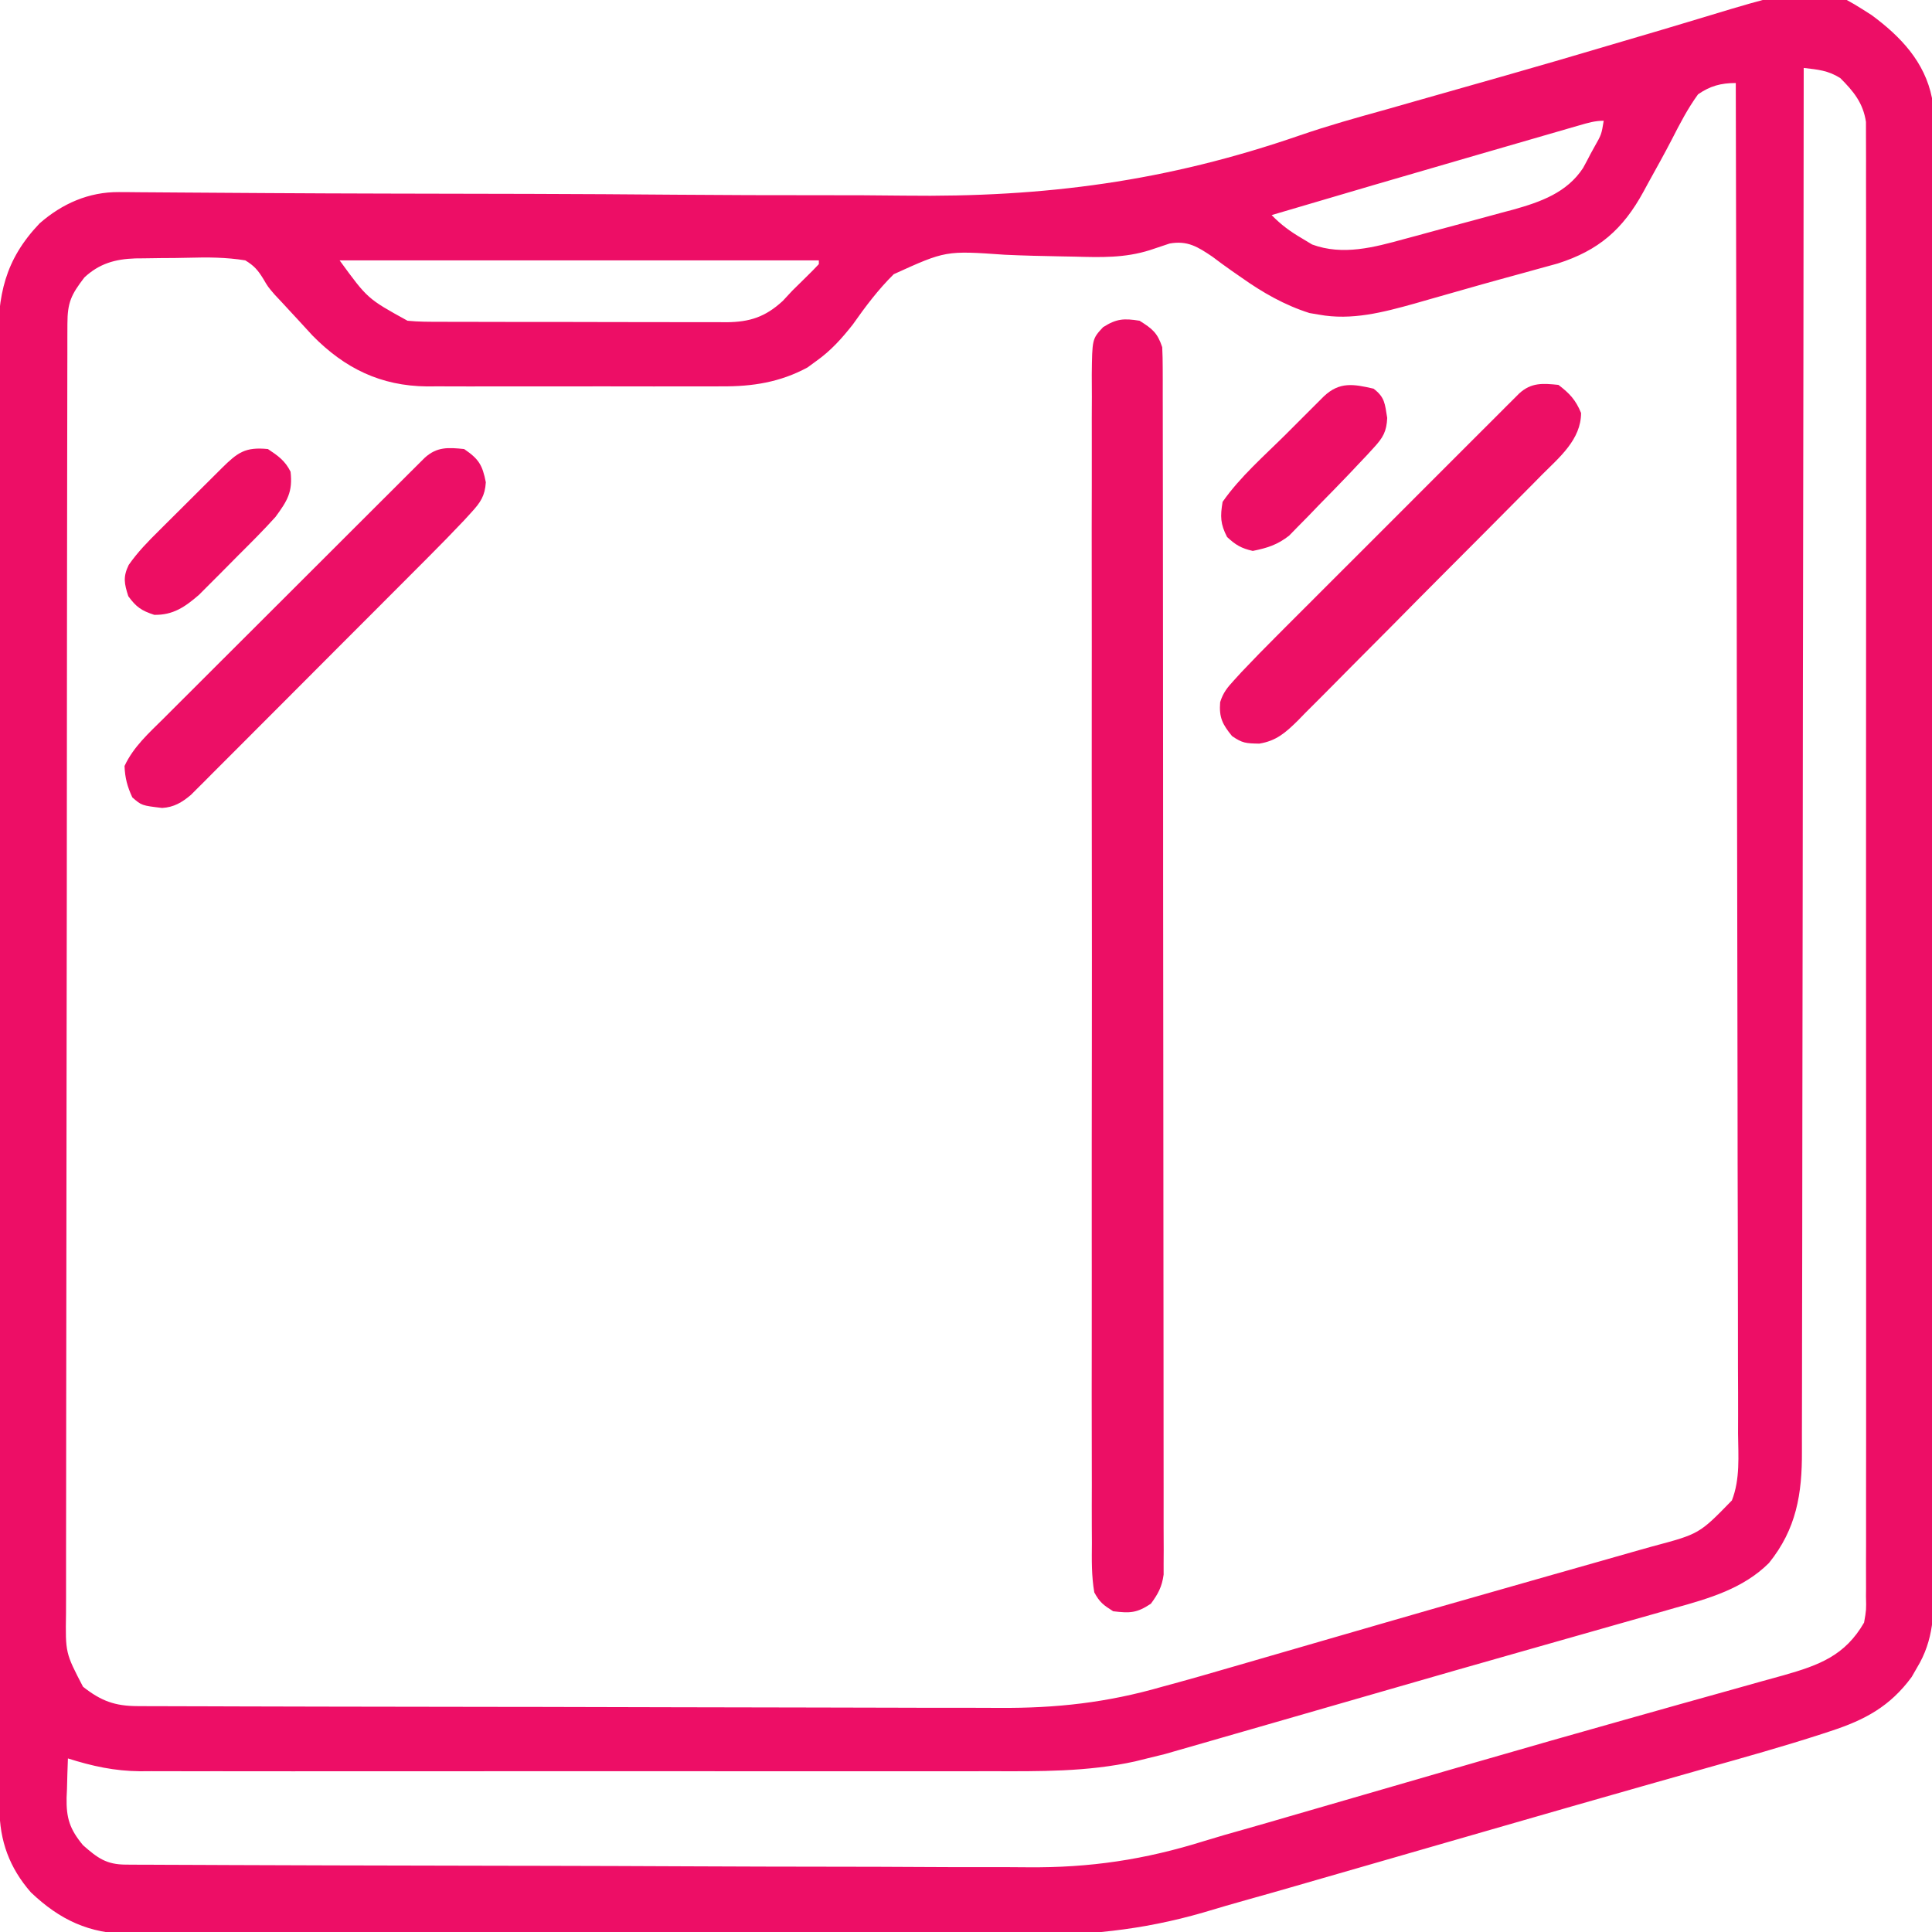
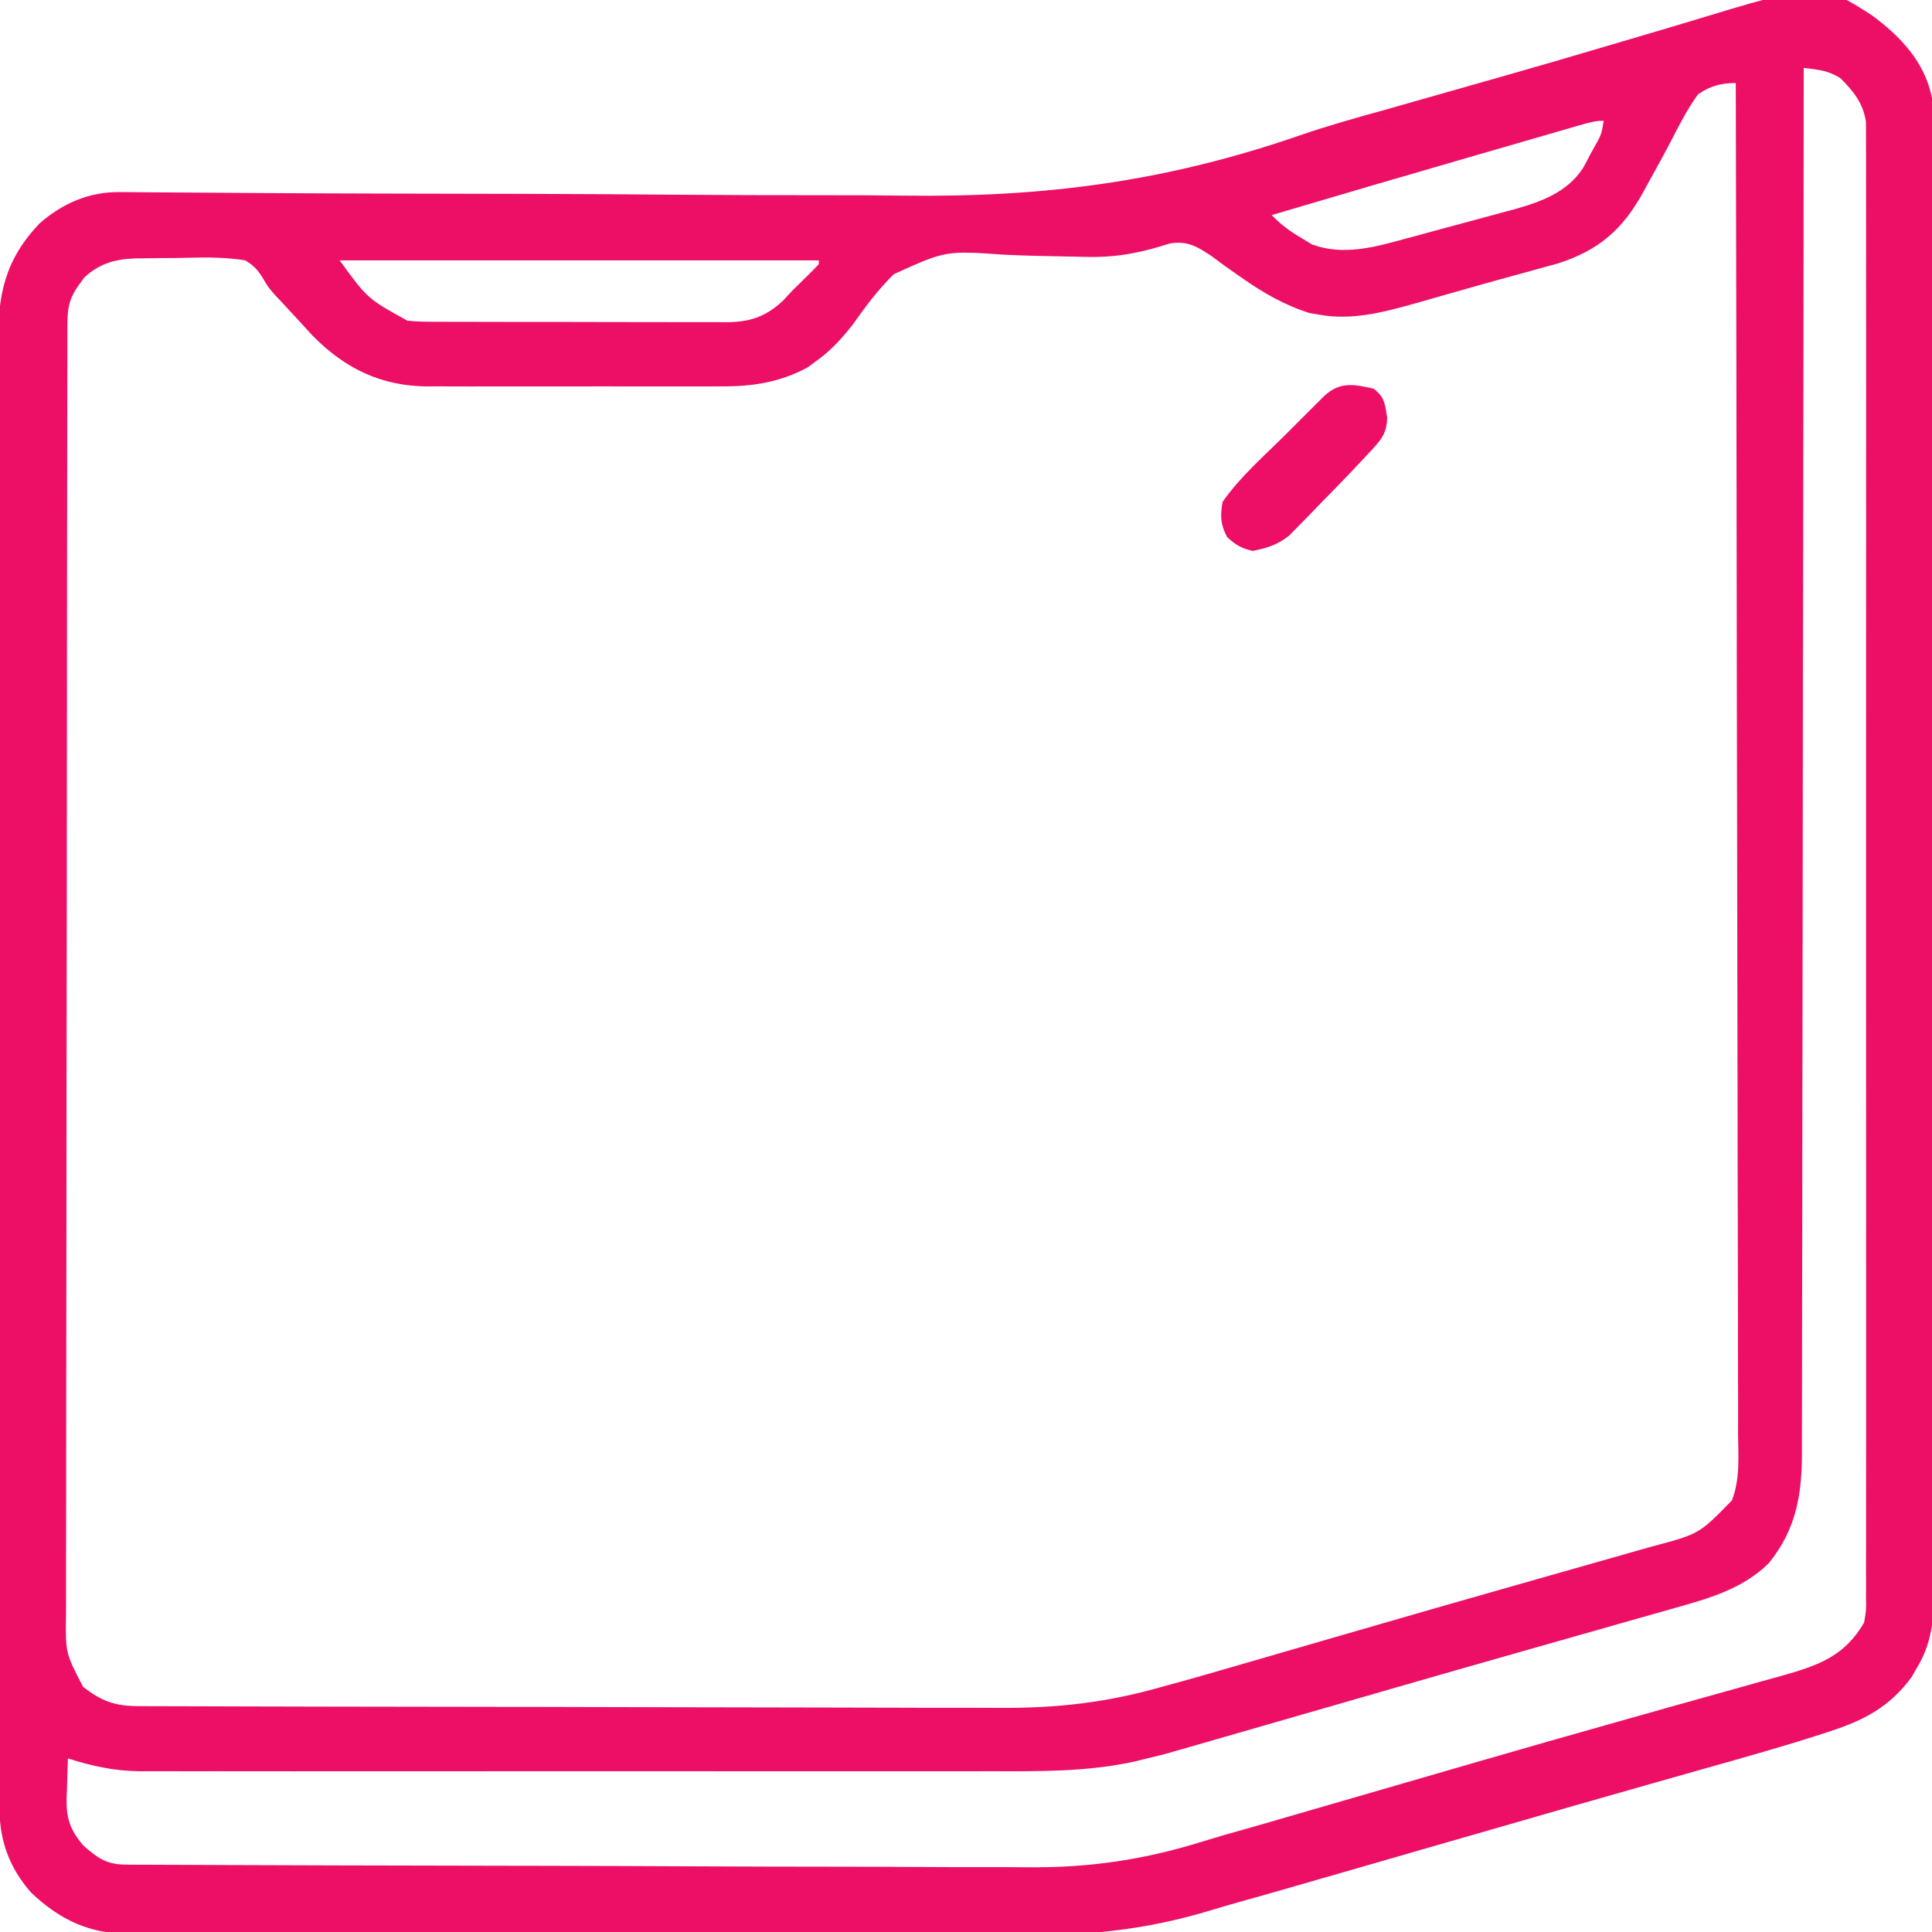
<svg xmlns="http://www.w3.org/2000/svg" version="1.1" width="512" height="512">
-   <path d="M0 0 C7.671 5.657 14.095 12.395 16 22 C16.095 24.273 16.131 26.548 16.134 28.823 C16.137 29.512 16.139 30.201 16.141 30.911 C16.148 33.232 16.148 35.552 16.147 37.872 C16.15 39.548 16.154 41.223 16.158 42.899 C16.168 47.513 16.172 52.127 16.175 56.741 C16.179 61.714 16.188 66.687 16.197 71.66 C16.217 83.673 16.227 95.687 16.236 107.7 C16.24 113.356 16.245 119.011 16.251 124.667 C16.268 143.465 16.282 162.263 16.289 181.061 C16.291 185.939 16.293 190.818 16.295 195.697 C16.296 196.909 16.296 198.122 16.297 199.371 C16.305 219.02 16.33 238.668 16.363 258.317 C16.396 278.484 16.414 298.652 16.417 318.819 C16.419 330.145 16.428 341.47 16.453 352.796 C16.475 362.44 16.483 372.084 16.474 381.728 C16.469 386.648 16.471 391.569 16.49 396.489 C16.508 400.995 16.507 405.501 16.491 410.007 C16.489 411.636 16.493 413.265 16.505 414.893 C16.563 423.301 16.504 430.633 12 438 C11.542 438.798 11.085 439.596 10.613 440.418 C4.884 448.211 -1.759 451.791 -10.875 454.762 C-11.661 455.02 -12.446 455.278 -13.256 455.545 C-23.505 458.87 -33.881 461.762 -44.25 464.688 C-48.511 465.895 -52.772 467.105 -57.032 468.316 C-58.373 468.697 -59.714 469.078 -61.055 469.458 C-73.216 472.911 -85.365 476.403 -97.512 479.906 C-100.639 480.808 -103.766 481.709 -106.893 482.61 C-108.995 483.215 -111.098 483.821 -113.2 484.427 C-114.767 484.878 -114.767 484.878 -116.365 485.339 C-121.571 486.839 -126.776 488.341 -131.98 489.845 C-136.965 491.285 -141.951 492.722 -146.937 494.157 C-148.773 494.685 -150.608 495.215 -152.442 495.747 C-156.67 496.971 -160.901 498.18 -165.142 499.356 C-169.104 500.456 -173.044 501.612 -176.981 502.796 C-193.524 507.608 -208.714 508.996 -225.875 508.858 C-228.543 508.863 -231.21 508.87 -233.878 508.881 C-240.293 508.9 -246.707 508.883 -253.122 508.852 C-260.613 508.817 -268.105 508.819 -275.597 508.822 C-288.964 508.826 -302.331 508.797 -315.698 508.748 C-328.638 508.7 -341.578 508.679 -354.518 508.686 C-370.932 508.695 -387.345 508.681 -403.759 508.648 C-408.971 508.638 -414.183 508.636 -419.395 508.637 C-425.74 508.638 -432.085 508.623 -438.43 508.591 C-441.662 508.574 -444.893 508.566 -448.125 508.571 C-451.635 508.575 -455.143 508.555 -458.653 508.528 C-460.169 508.538 -460.169 508.538 -461.716 508.549 C-472.386 508.411 -480.101 504.824 -487.797 497.516 C-493.491 491.014 -496.122 483.819 -496.134 475.271 C-496.137 474.58 -496.139 473.889 -496.141 473.177 C-496.148 470.845 -496.148 468.512 -496.147 466.179 C-496.15 464.497 -496.154 462.814 -496.158 461.132 C-496.168 456.495 -496.172 451.857 -496.175 447.22 C-496.179 442.224 -496.188 437.228 -496.197 432.232 C-496.217 420.159 -496.227 408.086 -496.236 396.013 C-496.24 390.329 -496.245 384.646 -496.251 378.962 C-496.268 360.072 -496.282 341.181 -496.289 322.291 C-496.291 317.387 -496.293 312.483 -496.295 307.579 C-496.296 306.361 -496.296 305.142 -496.297 303.886 C-496.305 284.141 -496.33 264.396 -496.363 244.651 C-496.396 224.385 -496.414 204.119 -496.417 183.853 C-496.419 172.472 -496.428 161.092 -496.453 149.711 C-496.475 140.018 -496.483 130.326 -496.474 120.633 C-496.469 115.688 -496.471 110.743 -496.49 105.798 C-496.508 101.268 -496.507 96.739 -496.491 92.209 C-496.489 90.573 -496.493 88.937 -496.505 87.301 C-496.594 74.244 -494.786 64.953 -485.512 55.203 C-479.528 49.955 -472.452 46.845 -464.476 46.906 C-463.115 46.913 -463.115 46.913 -461.726 46.919 C-460.732 46.929 -459.738 46.939 -458.715 46.949 C-457.656 46.956 -456.597 46.962 -455.506 46.969 C-453.179 46.983 -450.853 47 -448.527 47.019 C-442.735 47.065 -436.944 47.098 -431.152 47.132 C-429.068 47.145 -426.985 47.158 -424.901 47.171 C-414.702 47.236 -404.504 47.274 -394.305 47.298 C-393.564 47.3 -392.823 47.302 -392.06 47.303 C-385.172 47.319 -378.285 47.334 -371.398 47.347 C-366.671 47.356 -361.944 47.365 -357.218 47.376 C-356.433 47.378 -355.648 47.38 -354.839 47.382 C-342.26 47.412 -329.682 47.495 -317.103 47.599 C-304.106 47.704 -291.11 47.746 -278.113 47.734 C-270.849 47.729 -263.588 47.75 -256.325 47.846 C-219.031 48.322 -186.873 44.087 -151.517 31.871 C-144.035 29.297 -136.441 27.166 -128.816 25.062 C-126.411 24.381 -124.008 23.692 -121.604 23.003 C-117.317 21.783 -113.029 20.564 -108.741 19.347 C-105.409 18.402 -102.077 17.455 -98.746 16.508 C-98.094 16.322 -97.442 16.137 -96.769 15.946 C-87.533 13.319 -78.318 10.625 -69.114 7.885 C-64.666 6.564 -60.214 5.259 -55.762 3.951 C-53.375 3.245 -50.991 2.531 -48.609 1.808 C-13.731 -8.777 -13.731 -8.777 0 0 Z M-18 14 C-18.001 14.8 -18.001 15.601 -18.002 16.425 C-18.038 63.856 -18.094 111.287 -18.178 158.719 C-18.188 164.414 -18.198 170.109 -18.208 175.804 C-18.21 177.505 -18.21 177.505 -18.213 179.24 C-18.244 197.598 -18.261 215.956 -18.273 234.315 C-18.286 253.152 -18.313 271.989 -18.355 290.827 C-18.38 302.45 -18.393 314.074 -18.391 325.697 C-18.391 333.668 -18.406 341.639 -18.432 349.61 C-18.447 354.208 -18.455 358.807 -18.446 363.405 C-18.438 367.619 -18.448 371.832 -18.472 376.045 C-18.478 377.566 -18.477 379.087 -18.469 380.608 C-18.411 391.893 -19.944 401.209 -27.202 410.205 C-34.001 416.994 -43.104 419.617 -52.117 422.117 C-53.421 422.49 -54.724 422.865 -56.027 423.24 C-59.564 424.256 -63.107 425.254 -66.651 426.249 C-70.416 427.309 -74.177 428.385 -77.938 429.459 C-82.763 430.835 -87.588 432.209 -92.415 433.576 C-104.224 436.919 -116.019 440.305 -127.809 443.713 C-133.512 445.36 -139.216 447.002 -144.92 448.645 C-149.556 449.98 -154.192 451.316 -158.826 452.657 C-163.22 453.929 -167.617 455.192 -172.016 456.451 C-173.629 456.914 -175.241 457.379 -176.853 457.847 C-179.089 458.496 -181.328 459.136 -183.568 459.774 C-185.441 460.313 -185.441 460.313 -187.351 460.863 C-188.898 461.252 -190.448 461.63 -192 462 C-193.054 462.261 -194.108 462.523 -195.193 462.792 C-207.888 465.582 -220.47 465.423 -233.417 465.388 C-235.953 465.392 -238.49 465.398 -241.026 465.404 C-247.162 465.416 -253.298 465.415 -259.435 465.406 C-264.425 465.399 -269.415 465.398 -274.405 465.401 C-275.118 465.402 -275.832 465.402 -276.567 465.403 C-278.017 465.404 -279.467 465.405 -280.917 465.406 C-294.468 465.414 -308.019 465.405 -321.571 465.388 C-333.178 465.375 -344.785 465.377 -356.392 465.391 C-369.907 465.407 -383.422 465.413 -396.936 465.404 C-398.379 465.403 -399.822 465.402 -401.264 465.401 C-402.329 465.401 -402.329 465.401 -403.415 465.4 C-408.397 465.397 -413.378 465.402 -418.36 465.409 C-425.07 465.418 -431.78 465.412 -438.491 465.394 C-440.948 465.39 -443.406 465.391 -445.864 465.398 C-449.227 465.406 -452.589 465.396 -455.952 465.381 C-456.917 465.388 -457.882 465.394 -458.876 465.401 C-465.633 465.343 -471.57 464.049 -478 462 C-478.109 464.709 -478.188 467.414 -478.25 470.125 C-478.3 471.266 -478.3 471.266 -478.352 472.43 C-478.444 477.799 -477.542 480.73 -474 485 C-470.117 488.42 -467.806 490.121 -462.657 490.143 C-461.739 490.149 -460.821 490.155 -459.875 490.162 C-458.86 490.164 -457.844 490.165 -456.798 490.167 C-455.724 490.173 -454.651 490.179 -453.545 490.185 C-449.922 490.203 -446.299 490.214 -442.676 490.225 C-440.087 490.236 -437.499 490.247 -434.91 490.259 C-426.377 490.296 -417.845 490.321 -409.312 490.344 C-408.586 490.346 -407.859 490.348 -407.11 490.35 C-392.655 490.389 -378.2 490.423 -363.745 490.445 C-360.564 490.45 -357.384 490.455 -354.203 490.46 C-353.017 490.462 -353.017 490.462 -351.807 490.464 C-339.056 490.485 -326.306 490.534 -313.556 490.594 C-300.436 490.656 -287.317 490.69 -274.197 490.699 C-266.843 490.705 -259.489 490.723 -252.135 490.771 C-245.858 490.812 -239.582 490.828 -233.305 490.814 C-230.113 490.808 -226.923 490.816 -223.732 490.848 C-207.141 491.006 -192.656 488.839 -176.811 483.874 C-173.276 482.775 -169.719 481.768 -166.155 480.77 C-162.173 479.652 -158.205 478.487 -154.234 477.332 C-152.443 476.813 -150.652 476.294 -148.861 475.776 C-144.13 474.406 -139.401 473.034 -134.671 471.661 C-125.696 469.055 -116.719 466.452 -107.742 463.852 C-106.743 463.562 -105.744 463.273 -104.715 462.974 C-91.604 459.177 -78.481 455.424 -65.339 451.732 C-62.854 451.033 -60.369 450.333 -57.884 449.632 C-56.284 449.181 -54.683 448.729 -53.083 448.278 C-52.309 448.06 -51.535 447.842 -50.737 447.617 C-46.222 446.345 -41.704 445.084 -37.183 443.831 C-34.408 443.06 -31.636 442.278 -28.865 441.493 C-27.006 440.971 -25.143 440.461 -23.281 439.952 C-13.87 437.272 -7.043 434.745 -2 426 C-1.407 422.643 -1.407 422.643 -1.497 419.016 C-1.488 417.993 -1.488 417.993 -1.479 416.949 C-1.464 414.664 -1.478 412.38 -1.492 410.095 C-1.487 408.44 -1.481 406.785 -1.473 405.13 C-1.456 400.583 -1.465 396.037 -1.477 391.49 C-1.486 386.586 -1.472 381.682 -1.461 376.778 C-1.443 367.171 -1.447 357.565 -1.459 347.958 C-1.468 340.152 -1.469 332.346 -1.465 324.539 C-1.464 322.874 -1.464 322.874 -1.463 321.175 C-1.462 318.919 -1.46 316.663 -1.459 314.408 C-1.448 293.249 -1.461 272.091 -1.482 250.932 C-1.5 232.771 -1.497 214.61 -1.479 196.449 C-1.457 175.367 -1.449 154.285 -1.461 133.203 C-1.462 130.955 -1.463 128.708 -1.465 126.461 C-1.465 125.355 -1.466 124.249 -1.467 123.11 C-1.47 115.311 -1.464 107.513 -1.455 99.715 C-1.444 90.213 -1.447 80.711 -1.468 71.21 C-1.478 66.36 -1.483 61.511 -1.469 56.662 C-1.457 52.224 -1.464 47.787 -1.485 43.35 C-1.49 41.743 -1.487 40.136 -1.478 38.529 C-1.466 36.347 -1.478 34.166 -1.497 31.984 C-1.497 30.771 -1.498 29.559 -1.499 28.31 C-2.261 23.278 -4.78 20.22 -8.312 16.688 C-11.558 14.65 -14.231 14.446 -18 14 Z M-46 21 C-48.716 24.731 -50.796 28.744 -52.888 32.844 C-54.926 36.795 -57.097 40.673 -59.25 44.562 C-59.662 45.324 -60.075 46.085 -60.5 46.869 C-65.921 56.765 -72.282 62.355 -83.207 65.836 C-85.071 66.364 -86.94 66.877 -88.812 67.375 C-90.334 67.798 -90.334 67.798 -91.887 68.229 C-94.082 68.837 -96.278 69.439 -98.476 70.035 C-101.561 70.88 -104.638 71.747 -107.712 72.629 C-110.931 73.552 -114.153 74.462 -117.375 75.375 C-118.58 75.721 -119.785 76.067 -121.027 76.423 C-129.375 78.751 -137.813 80.997 -146.5 79.375 C-147.315 79.238 -148.129 79.102 -148.969 78.961 C-155.575 76.867 -161.409 73.524 -167.043 69.527 C-167.891 68.939 -168.738 68.35 -169.611 67.744 C-171.333 66.537 -173.031 65.297 -174.705 64.025 C-178.587 61.403 -181.287 59.698 -186.036 60.535 C-187.787 61.11 -189.539 61.686 -191.28 62.29 C-197.919 64.388 -204.241 64.206 -211.152 64.012 C-212.344 63.99 -213.537 63.968 -214.765 63.946 C-219.744 63.853 -224.717 63.745 -229.691 63.51 C-245.372 62.407 -245.372 62.407 -259.141 68.663 C-263.282 72.745 -266.66 77.259 -270 82 C-272.922 85.712 -275.81 88.938 -279.688 91.688 C-280.454 92.248 -281.221 92.809 -282.012 93.387 C-289.248 97.294 -296.567 98.447 -304.697 98.388 C-305.609 98.393 -306.521 98.399 -307.461 98.404 C-310.443 98.417 -313.424 98.409 -316.406 98.398 C-318.498 98.4 -320.59 98.403 -322.681 98.407 C-327.052 98.412 -331.423 98.405 -335.793 98.391 C-341.375 98.374 -346.956 98.384 -352.537 98.402 C-356.853 98.413 -361.168 98.409 -365.483 98.401 C-367.54 98.399 -369.598 98.402 -371.655 98.409 C-374.538 98.417 -377.42 98.405 -380.303 98.388 C-381.139 98.394 -381.976 98.4 -382.838 98.407 C-395.135 98.276 -404.621 93.626 -413.168 84.941 C-414.517 83.49 -415.857 82.031 -417.188 80.562 C-417.86 79.837 -418.532 79.112 -419.225 78.365 C-420.218 77.289 -420.218 77.289 -421.23 76.191 C-421.886 75.492 -422.542 74.793 -423.218 74.072 C-425 72 -425 72 -426.208 69.928 C-427.645 67.598 -428.638 66.426 -431 65 C-436.058 64.179 -440.964 64.161 -446.077 64.307 C-448.494 64.375 -450.906 64.389 -453.324 64.395 C-454.872 64.414 -456.421 64.436 -457.969 64.461 C-458.685 64.467 -459.4 64.474 -460.138 64.481 C-465.469 64.656 -469.692 65.846 -473.645 69.535 C-477.139 74.104 -478.125 76.131 -478.134 81.849 C-478.139 83.102 -478.143 84.356 -478.148 85.648 C-478.148 87.052 -478.147 88.456 -478.147 89.86 C-478.15 91.342 -478.154 92.824 -478.158 94.305 C-478.168 98.392 -478.172 102.478 -478.175 106.565 C-478.179 110.967 -478.188 115.368 -478.197 119.77 C-478.217 130.408 -478.227 141.045 -478.236 151.683 C-478.24 156.69 -478.245 161.696 -478.251 166.703 C-478.268 183.34 -478.282 199.978 -478.289 216.616 C-478.291 220.936 -478.293 225.255 -478.295 229.575 C-478.296 230.649 -478.296 231.722 -478.297 232.828 C-478.305 250.225 -478.33 267.622 -478.363 285.018 C-478.396 302.869 -478.414 320.72 -478.417 338.571 C-478.419 348.597 -478.428 358.624 -478.453 368.65 C-478.475 377.189 -478.483 385.727 -478.474 394.266 C-478.469 398.623 -478.471 402.98 -478.49 407.337 C-478.508 411.327 -478.507 415.316 -478.491 419.305 C-478.489 420.748 -478.493 422.191 -478.505 423.633 C-478.664 434.048 -478.664 434.048 -474 443 C-469.244 446.765 -465.551 448.119 -459.584 448.137 C-458.701 448.142 -457.817 448.147 -456.907 448.152 C-455.458 448.153 -455.458 448.153 -453.98 448.154 C-452.435 448.16 -452.435 448.16 -450.859 448.167 C-447.396 448.181 -443.934 448.187 -440.471 448.193 C-437.992 448.201 -435.513 448.209 -433.035 448.218 C-425.583 448.242 -418.132 448.257 -410.681 448.27 C-408.573 448.273 -406.465 448.277 -404.357 448.281 C-391.243 448.307 -378.13 448.329 -365.016 448.341 C-361.979 448.344 -358.941 448.347 -355.904 448.35 C-355.149 448.351 -354.394 448.352 -353.617 448.352 C-341.425 448.365 -329.234 448.398 -317.043 448.44 C-304.501 448.482 -291.959 448.506 -279.417 448.511 C-272.385 448.515 -265.354 448.526 -258.323 448.559 C-251.693 448.59 -245.064 448.596 -238.434 448.584 C-236.016 448.584 -233.598 448.592 -231.18 448.609 C-216.039 448.714 -202.553 447.203 -188 443 C-186.544 442.6 -185.088 442.203 -183.631 441.809 C-179.842 440.773 -176.071 439.686 -172.301 438.586 C-170.874 438.174 -169.446 437.762 -168.019 437.35 C-164.231 436.257 -160.445 435.157 -156.659 434.057 C-152.676 432.899 -148.691 431.747 -144.707 430.594 C-143.074 430.121 -141.442 429.649 -139.809 429.176 C-138.995 428.941 -138.181 428.705 -137.342 428.463 C-134.86 427.744 -132.379 427.025 -129.897 426.305 C-119.325 423.242 -108.745 420.209 -98.158 417.2 C-93.597 415.903 -89.037 414.601 -84.476 413.3 C-80.867 412.271 -77.256 411.244 -73.644 410.224 C-69.644 409.094 -65.648 407.952 -61.652 406.809 C-60.482 406.48 -59.311 406.152 -58.105 405.814 C-45.669 402.505 -45.669 402.505 -37.03 393.628 C-34.816 387.978 -35.336 381.858 -35.399 375.877 C-35.397 374.332 -35.392 372.787 -35.386 371.241 C-35.375 367.006 -35.395 362.772 -35.42 358.537 C-35.441 353.966 -35.434 349.395 -35.43 344.824 C-35.428 336.908 -35.443 328.992 -35.471 321.076 C-35.512 309.631 -35.525 298.186 -35.531 286.741 C-35.542 268.172 -35.575 249.603 -35.623 231.034 C-35.669 212.997 -35.704 194.96 -35.725 176.923 C-35.727 175.811 -35.728 174.699 -35.729 173.553 C-35.736 167.975 -35.742 162.396 -35.748 156.817 C-35.8 110.544 -35.888 64.272 -36 18 C-39.936 18 -42.804 18.785 -46 21 Z M-77.461 29.218 C-78.393 29.487 -79.326 29.755 -80.286 30.031 C-81.305 30.328 -82.325 30.624 -83.375 30.93 C-84.436 31.236 -85.497 31.542 -86.589 31.858 C-90.06 32.861 -93.53 33.868 -97 34.875 C-99.369 35.561 -101.739 36.246 -104.108 36.932 C-122.421 42.234 -140.72 47.586 -159 53 C-156.509 55.576 -154.046 57.376 -150.938 59.188 C-149.621 59.982 -149.621 59.982 -148.277 60.793 C-140.146 63.788 -131.881 61.562 -123.805 59.332 C-122.256 58.917 -122.256 58.917 -120.677 58.494 C-118.508 57.909 -116.342 57.318 -114.177 56.72 C-110.882 55.814 -107.581 54.936 -104.277 54.061 C-102.161 53.486 -100.045 52.91 -97.93 52.332 C-96.952 52.073 -95.975 51.815 -94.968 51.549 C-87.712 49.517 -80.749 47.057 -76.469 40.52 C-75.792 39.295 -75.136 38.059 -74.5 36.812 C-74.155 36.184 -73.809 35.556 -73.453 34.908 C-71.595 31.638 -71.595 31.638 -71 28 C-73.365 28 -75.185 28.56 -77.461 29.218 Z M-406 65 C-398.592 75.168 -398.592 75.168 -388 81 C-385.058 81.293 -382.129 81.284 -379.174 81.275 C-377.856 81.282 -377.856 81.282 -376.511 81.29 C-373.613 81.304 -370.715 81.303 -367.816 81.301 C-365.798 81.305 -363.779 81.309 -361.76 81.314 C-357.531 81.321 -353.302 81.321 -349.073 81.316 C-343.658 81.31 -338.243 81.327 -332.829 81.35 C-328.66 81.365 -324.492 81.366 -320.323 81.363 C-318.327 81.363 -316.331 81.368 -314.334 81.378 C-311.541 81.391 -308.749 81.384 -305.955 81.372 C-305.134 81.38 -304.312 81.388 -303.466 81.395 C-297.329 81.339 -293.185 80.017 -288.562 75.75 C-287.717 74.843 -286.871 73.935 -286 73 C-284.732 71.748 -283.461 70.498 -282.188 69.25 C-281.104 68.187 -280.035 67.11 -279 66 C-279 65.67 -279 65.34 -279 65 C-320.91 65 -362.82 65 -406 65 Z " fill="#ED0E66" transform="translate(496,4)" />
-   <path d="M0 0 C3.389 2.137 4.726 3.177 6 7 C6.094 8.824 6.129 10.651 6.131 12.478 C6.135 13.623 6.139 14.769 6.143 15.949 C6.142 17.213 6.141 18.477 6.14 19.779 C6.143 21.131 6.146 22.483 6.149 23.835 C6.158 27.558 6.159 31.282 6.16 35.005 C6.162 39.017 6.169 43.03 6.176 47.042 C6.19 55.819 6.196 64.596 6.2 73.372 C6.203 78.85 6.207 84.328 6.212 89.806 C6.224 104.965 6.234 120.125 6.238 135.285 C6.238 136.256 6.238 137.226 6.238 138.226 C6.238 139.199 6.239 140.172 6.239 141.174 C6.239 143.145 6.24 145.117 6.24 147.088 C6.24 148.066 6.241 149.044 6.241 150.052 C6.245 165.904 6.262 181.756 6.286 197.609 C6.309 213.875 6.322 230.142 6.323 246.409 C6.324 255.545 6.33 264.682 6.348 273.819 C6.363 281.597 6.368 289.376 6.36 297.155 C6.356 301.125 6.357 305.095 6.371 309.065 C6.384 312.698 6.383 316.331 6.37 319.965 C6.368 321.904 6.379 323.844 6.392 325.784 C6.385 326.934 6.379 328.085 6.372 329.271 C6.373 330.264 6.373 331.256 6.374 332.279 C5.928 335.522 4.929 337.373 3 340 C-0.75 342.5 -2.559 342.536 -7 342 C-9.607 340.346 -10.576 339.636 -12 337 C-12.762 332.617 -12.674 328.267 -12.635 323.828 C-12.641 322.458 -12.649 321.088 -12.659 319.718 C-12.679 315.953 -12.669 312.189 -12.654 308.425 C-12.642 304.365 -12.66 300.305 -12.674 296.245 C-12.696 288.291 -12.691 280.338 -12.676 272.385 C-12.665 265.922 -12.664 259.459 -12.669 252.996 C-12.67 252.077 -12.671 251.157 -12.671 250.21 C-12.673 248.343 -12.675 246.475 -12.676 244.608 C-12.691 227.09 -12.674 209.573 -12.647 192.056 C-12.625 177.02 -12.629 161.984 -12.652 146.948 C-12.679 129.494 -12.689 112.04 -12.674 94.586 C-12.672 92.725 -12.671 90.865 -12.669 89.004 C-12.668 88.089 -12.668 87.173 -12.667 86.23 C-12.662 79.774 -12.67 73.317 -12.681 66.861 C-12.695 58.994 -12.692 51.128 -12.665 43.262 C-12.652 39.247 -12.647 35.232 -12.663 31.217 C-12.678 27.543 -12.67 23.87 -12.643 20.196 C-12.635 18.235 -12.652 16.273 -12.669 14.312 C-12.562 4.821 -12.562 4.821 -9.679 1.712 C-6.13 -0.556 -4.14 -0.665 0 0 Z " fill="#EC0F65" transform="translate(302,85)" />
-   <path d="M0 0 C3.877 2.64 4.843 4.199 5.75 8.812 C5.517 12.429 4.335 14.153 1.912 16.794 C1.276 17.49 0.64 18.186 -0.015 18.904 C-3.081 22.142 -6.186 25.334 -9.341 28.486 C-10.037 29.186 -10.734 29.886 -11.452 30.608 C-13.73 32.895 -16.011 35.178 -18.293 37.461 C-19.888 39.059 -21.482 40.657 -23.077 42.255 C-26.406 45.59 -29.738 48.923 -33.07 52.255 C-37.342 56.528 -41.608 60.807 -45.871 65.087 C-49.156 68.383 -52.445 71.675 -55.736 74.965 C-57.311 76.541 -58.885 78.119 -60.457 79.699 C-62.649 81.901 -64.848 84.096 -67.048 86.291 C-67.695 86.944 -68.343 87.598 -69.011 88.271 C-69.612 88.868 -70.213 89.465 -70.833 90.08 C-71.351 90.599 -71.869 91.117 -72.403 91.652 C-74.762 93.643 -76.927 94.938 -80.035 95.117 C-85.462 94.469 -85.462 94.469 -87.938 92.312 C-89.267 89.418 -89.87 87.196 -90 84 C-87.622 78.876 -83.485 75.211 -79.531 71.288 C-78.773 70.528 -78.015 69.768 -77.234 68.985 C-74.732 66.48 -72.224 63.982 -69.715 61.484 C-67.975 59.746 -66.235 58.006 -64.496 56.267 C-60.853 52.626 -57.207 48.988 -53.558 45.353 C-48.873 40.684 -44.195 36.01 -39.519 31.333 C-35.929 27.743 -32.336 24.156 -28.743 20.57 C-27.016 18.847 -25.29 17.123 -23.565 15.398 C-21.159 12.994 -18.75 10.594 -16.34 8.194 C-15.622 7.476 -14.905 6.759 -14.165 6.019 C-13.511 5.368 -12.856 4.718 -12.182 4.048 C-11.327 3.196 -11.327 3.196 -10.456 2.327 C-7.214 -0.628 -4.249 -0.432 0 0 Z " fill="#EC0F66" transform="translate(123,119)" />
-   <path d="M0 0 C2.966 2.257 4.585 3.989 6 7.438 C6 14.471 0.247 19.203 -4.374 23.825 C-5.122 24.585 -5.871 25.346 -6.642 26.129 C-9.111 28.632 -11.592 31.123 -14.074 33.613 C-15.8 35.351 -17.525 37.089 -19.25 38.827 C-22.865 42.464 -26.487 46.095 -30.112 49.723 C-34.755 54.371 -39.375 59.042 -43.989 63.719 C-47.543 67.314 -51.113 70.893 -54.688 74.469 C-56.398 76.184 -58.102 77.905 -59.801 79.632 C-62.177 82.046 -64.575 84.436 -66.979 86.822 C-67.675 87.538 -68.371 88.254 -69.088 88.992 C-72.305 92.142 -74.749 94.345 -79.283 95.07 C-82.831 95.003 -83.754 94.959 -86.5 93.062 C-89.041 89.95 -89.964 88.143 -89.65 84.092 C-88.855 81.533 -87.723 80.186 -85.916 78.213 C-85.28 77.517 -84.645 76.82 -83.99 76.103 C-80.885 72.822 -77.735 69.595 -74.536 66.406 C-73.826 65.695 -73.116 64.983 -72.385 64.25 C-70.065 61.926 -67.742 59.605 -65.418 57.285 C-63.796 55.662 -62.174 54.04 -60.552 52.417 C-57.167 49.03 -53.781 45.646 -50.393 42.262 C-46.044 37.919 -41.699 33.571 -37.356 29.222 C-34.014 25.877 -30.671 22.534 -27.326 19.193 C-25.723 17.589 -24.119 15.985 -22.517 14.381 C-20.286 12.147 -18.052 9.917 -15.817 7.688 C-15.153 7.021 -14.488 6.355 -13.804 5.668 C-13.197 5.064 -12.59 4.46 -11.965 3.838 C-11.437 3.311 -10.91 2.784 -10.367 2.241 C-7.173 -0.658 -4.159 -0.423 0 0 Z " fill="#ED0F65" transform="translate(413,102)" />
-   <path d="M0 0 C2.7 1.8 4.542 3.084 6 6 C6.612 11.382 5.146 13.714 2 18 C-1.143 21.493 -4.47 24.799 -7.799 28.115 C-9.373 29.685 -10.933 31.269 -12.492 32.854 C-13.502 33.865 -14.512 34.876 -15.523 35.887 C-16.43 36.796 -17.337 37.706 -18.271 38.643 C-21.988 41.853 -25.133 44.037 -30.125 43.938 C-33.51 42.834 -34.904 41.872 -37 39 C-38.069 35.65 -38.439 33.905 -36.887 30.706 C-34.524 27.318 -31.804 24.536 -28.871 21.641 C-28.281 21.051 -27.69 20.461 -27.082 19.853 C-25.84 18.614 -24.595 17.377 -23.348 16.142 C-21.435 14.248 -19.53 12.345 -17.627 10.441 C-16.417 9.237 -15.207 8.032 -13.996 6.828 C-13.425 6.258 -12.854 5.689 -12.266 5.102 C-8.034 0.92 -6.051 -0.593 0 0 Z " fill="#ED0E63" transform="translate(71,119)" />
+   <path d="M0 0 C7.671 5.657 14.095 12.395 16 22 C16.095 24.273 16.131 26.548 16.134 28.823 C16.137 29.512 16.139 30.201 16.141 30.911 C16.148 33.232 16.148 35.552 16.147 37.872 C16.15 39.548 16.154 41.223 16.158 42.899 C16.168 47.513 16.172 52.127 16.175 56.741 C16.179 61.714 16.188 66.687 16.197 71.66 C16.217 83.673 16.227 95.687 16.236 107.7 C16.24 113.356 16.245 119.011 16.251 124.667 C16.268 143.465 16.282 162.263 16.289 181.061 C16.291 185.939 16.293 190.818 16.295 195.697 C16.296 196.909 16.296 198.122 16.297 199.371 C16.305 219.02 16.33 238.668 16.363 258.317 C16.396 278.484 16.414 298.652 16.417 318.819 C16.419 330.145 16.428 341.47 16.453 352.796 C16.475 362.44 16.483 372.084 16.474 381.728 C16.469 386.648 16.471 391.569 16.49 396.489 C16.508 400.995 16.507 405.501 16.491 410.007 C16.489 411.636 16.493 413.265 16.505 414.893 C16.563 423.301 16.504 430.633 12 438 C11.542 438.798 11.085 439.596 10.613 440.418 C4.884 448.211 -1.759 451.791 -10.875 454.762 C-11.661 455.02 -12.446 455.278 -13.256 455.545 C-23.505 458.87 -33.881 461.762 -44.25 464.688 C-48.511 465.895 -52.772 467.105 -57.032 468.316 C-58.373 468.697 -59.714 469.078 -61.055 469.458 C-73.216 472.911 -85.365 476.403 -97.512 479.906 C-100.639 480.808 -103.766 481.709 -106.893 482.61 C-108.995 483.215 -111.098 483.821 -113.2 484.427 C-114.767 484.878 -114.767 484.878 -116.365 485.339 C-121.571 486.839 -126.776 488.341 -131.98 489.845 C-136.965 491.285 -141.951 492.722 -146.937 494.157 C-148.773 494.685 -150.608 495.215 -152.442 495.747 C-156.67 496.971 -160.901 498.18 -165.142 499.356 C-169.104 500.456 -173.044 501.612 -176.981 502.796 C-193.524 507.608 -208.714 508.996 -225.875 508.858 C-228.543 508.863 -231.21 508.87 -233.878 508.881 C-240.293 508.9 -246.707 508.883 -253.122 508.852 C-260.613 508.817 -268.105 508.819 -275.597 508.822 C-288.964 508.826 -302.331 508.797 -315.698 508.748 C-328.638 508.7 -341.578 508.679 -354.518 508.686 C-370.932 508.695 -387.345 508.681 -403.759 508.648 C-408.971 508.638 -414.183 508.636 -419.395 508.637 C-425.74 508.638 -432.085 508.623 -438.43 508.591 C-441.662 508.574 -444.893 508.566 -448.125 508.571 C-451.635 508.575 -455.143 508.555 -458.653 508.528 C-460.169 508.538 -460.169 508.538 -461.716 508.549 C-472.386 508.411 -480.101 504.824 -487.797 497.516 C-493.491 491.014 -496.122 483.819 -496.134 475.271 C-496.137 474.58 -496.139 473.889 -496.141 473.177 C-496.148 470.845 -496.148 468.512 -496.147 466.179 C-496.15 464.497 -496.154 462.814 -496.158 461.132 C-496.168 456.495 -496.172 451.857 -496.175 447.22 C-496.179 442.224 -496.188 437.228 -496.197 432.232 C-496.217 420.159 -496.227 408.086 -496.236 396.013 C-496.24 390.329 -496.245 384.646 -496.251 378.962 C-496.268 360.072 -496.282 341.181 -496.289 322.291 C-496.291 317.387 -496.293 312.483 -496.295 307.579 C-496.296 306.361 -496.296 305.142 -496.297 303.886 C-496.305 284.141 -496.33 264.396 -496.363 244.651 C-496.396 224.385 -496.414 204.119 -496.417 183.853 C-496.419 172.472 -496.428 161.092 -496.453 149.711 C-496.475 140.018 -496.483 130.326 -496.474 120.633 C-496.469 115.688 -496.471 110.743 -496.49 105.798 C-496.508 101.268 -496.507 96.739 -496.491 92.209 C-496.489 90.573 -496.493 88.937 -496.505 87.301 C-496.594 74.244 -494.786 64.953 -485.512 55.203 C-479.528 49.955 -472.452 46.845 -464.476 46.906 C-463.115 46.913 -463.115 46.913 -461.726 46.919 C-460.732 46.929 -459.738 46.939 -458.715 46.949 C-457.656 46.956 -456.597 46.962 -455.506 46.969 C-453.179 46.983 -450.853 47 -448.527 47.019 C-442.735 47.065 -436.944 47.098 -431.152 47.132 C-429.068 47.145 -426.985 47.158 -424.901 47.171 C-414.702 47.236 -404.504 47.274 -394.305 47.298 C-393.564 47.3 -392.823 47.302 -392.06 47.303 C-385.172 47.319 -378.285 47.334 -371.398 47.347 C-366.671 47.356 -361.944 47.365 -357.218 47.376 C-356.433 47.378 -355.648 47.38 -354.839 47.382 C-342.26 47.412 -329.682 47.495 -317.103 47.599 C-304.106 47.704 -291.11 47.746 -278.113 47.734 C-270.849 47.729 -263.588 47.75 -256.325 47.846 C-219.031 48.322 -186.873 44.087 -151.517 31.871 C-144.035 29.297 -136.441 27.166 -128.816 25.062 C-126.411 24.381 -124.008 23.692 -121.604 23.003 C-117.317 21.783 -113.029 20.564 -108.741 19.347 C-105.409 18.402 -102.077 17.455 -98.746 16.508 C-98.094 16.322 -97.442 16.137 -96.769 15.946 C-87.533 13.319 -78.318 10.625 -69.114 7.885 C-64.666 6.564 -60.214 5.259 -55.762 3.951 C-53.375 3.245 -50.991 2.531 -48.609 1.808 C-13.731 -8.777 -13.731 -8.777 0 0 Z M-18 14 C-18.001 14.8 -18.001 15.601 -18.002 16.425 C-18.038 63.856 -18.094 111.287 -18.178 158.719 C-18.188 164.414 -18.198 170.109 -18.208 175.804 C-18.21 177.505 -18.21 177.505 -18.213 179.24 C-18.244 197.598 -18.261 215.956 -18.273 234.315 C-18.286 253.152 -18.313 271.989 -18.355 290.827 C-18.38 302.45 -18.393 314.074 -18.391 325.697 C-18.391 333.668 -18.406 341.639 -18.432 349.61 C-18.447 354.208 -18.455 358.807 -18.446 363.405 C-18.438 367.619 -18.448 371.832 -18.472 376.045 C-18.478 377.566 -18.477 379.087 -18.469 380.608 C-18.411 391.893 -19.944 401.209 -27.202 410.205 C-34.001 416.994 -43.104 419.617 -52.117 422.117 C-53.421 422.49 -54.724 422.865 -56.027 423.24 C-59.564 424.256 -63.107 425.254 -66.651 426.249 C-70.416 427.309 -74.177 428.385 -77.938 429.459 C-82.763 430.835 -87.588 432.209 -92.415 433.576 C-104.224 436.919 -116.019 440.305 -127.809 443.713 C-133.512 445.36 -139.216 447.002 -144.92 448.645 C-149.556 449.98 -154.192 451.316 -158.826 452.657 C-163.22 453.929 -167.617 455.192 -172.016 456.451 C-173.629 456.914 -175.241 457.379 -176.853 457.847 C-179.089 458.496 -181.328 459.136 -183.568 459.774 C-185.441 460.313 -185.441 460.313 -187.351 460.863 C-188.898 461.252 -190.448 461.63 -192 462 C-193.054 462.261 -194.108 462.523 -195.193 462.792 C-207.888 465.582 -220.47 465.423 -233.417 465.388 C-235.953 465.392 -238.49 465.398 -241.026 465.404 C-247.162 465.416 -253.298 465.415 -259.435 465.406 C-264.425 465.399 -269.415 465.398 -274.405 465.401 C-275.118 465.402 -275.832 465.402 -276.567 465.403 C-278.017 465.404 -279.467 465.405 -280.917 465.406 C-294.468 465.414 -308.019 465.405 -321.571 465.388 C-333.178 465.375 -344.785 465.377 -356.392 465.391 C-369.907 465.407 -383.422 465.413 -396.936 465.404 C-398.379 465.403 -399.822 465.402 -401.264 465.401 C-402.329 465.401 -402.329 465.401 -403.415 465.4 C-408.397 465.397 -413.378 465.402 -418.36 465.409 C-425.07 465.418 -431.78 465.412 -438.491 465.394 C-440.948 465.39 -443.406 465.391 -445.864 465.398 C-449.227 465.406 -452.589 465.396 -455.952 465.381 C-456.917 465.388 -457.882 465.394 -458.876 465.401 C-465.633 465.343 -471.57 464.049 -478 462 C-478.109 464.709 -478.188 467.414 -478.25 470.125 C-478.3 471.266 -478.3 471.266 -478.352 472.43 C-478.444 477.799 -477.542 480.73 -474 485 C-470.117 488.42 -467.806 490.121 -462.657 490.143 C-461.739 490.149 -460.821 490.155 -459.875 490.162 C-458.86 490.164 -457.844 490.165 -456.798 490.167 C-455.724 490.173 -454.651 490.179 -453.545 490.185 C-449.922 490.203 -446.299 490.214 -442.676 490.225 C-440.087 490.236 -437.499 490.247 -434.91 490.259 C-426.377 490.296 -417.845 490.321 -409.312 490.344 C-408.586 490.346 -407.859 490.348 -407.11 490.35 C-392.655 490.389 -378.2 490.423 -363.745 490.445 C-360.564 490.45 -357.384 490.455 -354.203 490.46 C-353.017 490.462 -353.017 490.462 -351.807 490.464 C-339.056 490.485 -326.306 490.534 -313.556 490.594 C-300.436 490.656 -287.317 490.69 -274.197 490.699 C-266.843 490.705 -259.489 490.723 -252.135 490.771 C-245.858 490.812 -239.582 490.828 -233.305 490.814 C-230.113 490.808 -226.923 490.816 -223.732 490.848 C-207.141 491.006 -192.656 488.839 -176.811 483.874 C-173.276 482.775 -169.719 481.768 -166.155 480.77 C-162.173 479.652 -158.205 478.487 -154.234 477.332 C-152.443 476.813 -150.652 476.294 -148.861 475.776 C-144.13 474.406 -139.401 473.034 -134.671 471.661 C-125.696 469.055 -116.719 466.452 -107.742 463.852 C-106.743 463.562 -105.744 463.273 -104.715 462.974 C-91.604 459.177 -78.481 455.424 -65.339 451.732 C-62.854 451.033 -60.369 450.333 -57.884 449.632 C-56.284 449.181 -54.683 448.729 -53.083 448.278 C-52.309 448.06 -51.535 447.842 -50.737 447.617 C-46.222 446.345 -41.704 445.084 -37.183 443.831 C-34.408 443.06 -31.636 442.278 -28.865 441.493 C-27.006 440.971 -25.143 440.461 -23.281 439.952 C-13.87 437.272 -7.043 434.745 -2 426 C-1.407 422.643 -1.407 422.643 -1.497 419.016 C-1.488 417.993 -1.488 417.993 -1.479 416.949 C-1.464 414.664 -1.478 412.38 -1.492 410.095 C-1.487 408.44 -1.481 406.785 -1.473 405.13 C-1.456 400.583 -1.465 396.037 -1.477 391.49 C-1.486 386.586 -1.472 381.682 -1.461 376.778 C-1.443 367.171 -1.447 357.565 -1.459 347.958 C-1.468 340.152 -1.469 332.346 -1.465 324.539 C-1.464 322.874 -1.464 322.874 -1.463 321.175 C-1.462 318.919 -1.46 316.663 -1.459 314.408 C-1.448 293.249 -1.461 272.091 -1.482 250.932 C-1.5 232.771 -1.497 214.61 -1.479 196.449 C-1.457 175.367 -1.449 154.285 -1.461 133.203 C-1.462 130.955 -1.463 128.708 -1.465 126.461 C-1.465 125.355 -1.466 124.249 -1.467 123.11 C-1.47 115.311 -1.464 107.513 -1.455 99.715 C-1.444 90.213 -1.447 80.711 -1.468 71.21 C-1.478 66.36 -1.483 61.511 -1.469 56.662 C-1.457 52.224 -1.464 47.787 -1.485 43.35 C-1.49 41.743 -1.487 40.136 -1.478 38.529 C-1.466 36.347 -1.478 34.166 -1.497 31.984 C-1.497 30.771 -1.498 29.559 -1.499 28.31 C-2.261 23.278 -4.78 20.22 -8.312 16.688 C-11.558 14.65 -14.231 14.446 -18 14 Z M-46 21 C-48.716 24.731 -50.796 28.744 -52.888 32.844 C-54.926 36.795 -57.097 40.673 -59.25 44.562 C-59.662 45.324 -60.075 46.085 -60.5 46.869 C-65.921 56.765 -72.282 62.355 -83.207 65.836 C-85.071 66.364 -86.94 66.877 -88.812 67.375 C-90.334 67.798 -90.334 67.798 -91.887 68.229 C-94.082 68.837 -96.278 69.439 -98.476 70.035 C-101.561 70.88 -104.638 71.747 -107.712 72.629 C-110.931 73.552 -114.153 74.462 -117.375 75.375 C-118.58 75.721 -119.785 76.067 -121.027 76.423 C-129.375 78.751 -137.813 80.997 -146.5 79.375 C-147.315 79.238 -148.129 79.102 -148.969 78.961 C-155.575 76.867 -161.409 73.524 -167.043 69.527 C-167.891 68.939 -168.738 68.35 -169.611 67.744 C-171.333 66.537 -173.031 65.297 -174.705 64.025 C-178.587 61.403 -181.287 59.698 -186.036 60.535 C-197.919 64.388 -204.241 64.206 -211.152 64.012 C-212.344 63.99 -213.537 63.968 -214.765 63.946 C-219.744 63.853 -224.717 63.745 -229.691 63.51 C-245.372 62.407 -245.372 62.407 -259.141 68.663 C-263.282 72.745 -266.66 77.259 -270 82 C-272.922 85.712 -275.81 88.938 -279.688 91.688 C-280.454 92.248 -281.221 92.809 -282.012 93.387 C-289.248 97.294 -296.567 98.447 -304.697 98.388 C-305.609 98.393 -306.521 98.399 -307.461 98.404 C-310.443 98.417 -313.424 98.409 -316.406 98.398 C-318.498 98.4 -320.59 98.403 -322.681 98.407 C-327.052 98.412 -331.423 98.405 -335.793 98.391 C-341.375 98.374 -346.956 98.384 -352.537 98.402 C-356.853 98.413 -361.168 98.409 -365.483 98.401 C-367.54 98.399 -369.598 98.402 -371.655 98.409 C-374.538 98.417 -377.42 98.405 -380.303 98.388 C-381.139 98.394 -381.976 98.4 -382.838 98.407 C-395.135 98.276 -404.621 93.626 -413.168 84.941 C-414.517 83.49 -415.857 82.031 -417.188 80.562 C-417.86 79.837 -418.532 79.112 -419.225 78.365 C-420.218 77.289 -420.218 77.289 -421.23 76.191 C-421.886 75.492 -422.542 74.793 -423.218 74.072 C-425 72 -425 72 -426.208 69.928 C-427.645 67.598 -428.638 66.426 -431 65 C-436.058 64.179 -440.964 64.161 -446.077 64.307 C-448.494 64.375 -450.906 64.389 -453.324 64.395 C-454.872 64.414 -456.421 64.436 -457.969 64.461 C-458.685 64.467 -459.4 64.474 -460.138 64.481 C-465.469 64.656 -469.692 65.846 -473.645 69.535 C-477.139 74.104 -478.125 76.131 -478.134 81.849 C-478.139 83.102 -478.143 84.356 -478.148 85.648 C-478.148 87.052 -478.147 88.456 -478.147 89.86 C-478.15 91.342 -478.154 92.824 -478.158 94.305 C-478.168 98.392 -478.172 102.478 -478.175 106.565 C-478.179 110.967 -478.188 115.368 -478.197 119.77 C-478.217 130.408 -478.227 141.045 -478.236 151.683 C-478.24 156.69 -478.245 161.696 -478.251 166.703 C-478.268 183.34 -478.282 199.978 -478.289 216.616 C-478.291 220.936 -478.293 225.255 -478.295 229.575 C-478.296 230.649 -478.296 231.722 -478.297 232.828 C-478.305 250.225 -478.33 267.622 -478.363 285.018 C-478.396 302.869 -478.414 320.72 -478.417 338.571 C-478.419 348.597 -478.428 358.624 -478.453 368.65 C-478.475 377.189 -478.483 385.727 -478.474 394.266 C-478.469 398.623 -478.471 402.98 -478.49 407.337 C-478.508 411.327 -478.507 415.316 -478.491 419.305 C-478.489 420.748 -478.493 422.191 -478.505 423.633 C-478.664 434.048 -478.664 434.048 -474 443 C-469.244 446.765 -465.551 448.119 -459.584 448.137 C-458.701 448.142 -457.817 448.147 -456.907 448.152 C-455.458 448.153 -455.458 448.153 -453.98 448.154 C-452.435 448.16 -452.435 448.16 -450.859 448.167 C-447.396 448.181 -443.934 448.187 -440.471 448.193 C-437.992 448.201 -435.513 448.209 -433.035 448.218 C-425.583 448.242 -418.132 448.257 -410.681 448.27 C-408.573 448.273 -406.465 448.277 -404.357 448.281 C-391.243 448.307 -378.13 448.329 -365.016 448.341 C-361.979 448.344 -358.941 448.347 -355.904 448.35 C-355.149 448.351 -354.394 448.352 -353.617 448.352 C-341.425 448.365 -329.234 448.398 -317.043 448.44 C-304.501 448.482 -291.959 448.506 -279.417 448.511 C-272.385 448.515 -265.354 448.526 -258.323 448.559 C-251.693 448.59 -245.064 448.596 -238.434 448.584 C-236.016 448.584 -233.598 448.592 -231.18 448.609 C-216.039 448.714 -202.553 447.203 -188 443 C-186.544 442.6 -185.088 442.203 -183.631 441.809 C-179.842 440.773 -176.071 439.686 -172.301 438.586 C-170.874 438.174 -169.446 437.762 -168.019 437.35 C-164.231 436.257 -160.445 435.157 -156.659 434.057 C-152.676 432.899 -148.691 431.747 -144.707 430.594 C-143.074 430.121 -141.442 429.649 -139.809 429.176 C-138.995 428.941 -138.181 428.705 -137.342 428.463 C-134.86 427.744 -132.379 427.025 -129.897 426.305 C-119.325 423.242 -108.745 420.209 -98.158 417.2 C-93.597 415.903 -89.037 414.601 -84.476 413.3 C-80.867 412.271 -77.256 411.244 -73.644 410.224 C-69.644 409.094 -65.648 407.952 -61.652 406.809 C-60.482 406.48 -59.311 406.152 -58.105 405.814 C-45.669 402.505 -45.669 402.505 -37.03 393.628 C-34.816 387.978 -35.336 381.858 -35.399 375.877 C-35.397 374.332 -35.392 372.787 -35.386 371.241 C-35.375 367.006 -35.395 362.772 -35.42 358.537 C-35.441 353.966 -35.434 349.395 -35.43 344.824 C-35.428 336.908 -35.443 328.992 -35.471 321.076 C-35.512 309.631 -35.525 298.186 -35.531 286.741 C-35.542 268.172 -35.575 249.603 -35.623 231.034 C-35.669 212.997 -35.704 194.96 -35.725 176.923 C-35.727 175.811 -35.728 174.699 -35.729 173.553 C-35.736 167.975 -35.742 162.396 -35.748 156.817 C-35.8 110.544 -35.888 64.272 -36 18 C-39.936 18 -42.804 18.785 -46 21 Z M-77.461 29.218 C-78.393 29.487 -79.326 29.755 -80.286 30.031 C-81.305 30.328 -82.325 30.624 -83.375 30.93 C-84.436 31.236 -85.497 31.542 -86.589 31.858 C-90.06 32.861 -93.53 33.868 -97 34.875 C-99.369 35.561 -101.739 36.246 -104.108 36.932 C-122.421 42.234 -140.72 47.586 -159 53 C-156.509 55.576 -154.046 57.376 -150.938 59.188 C-149.621 59.982 -149.621 59.982 -148.277 60.793 C-140.146 63.788 -131.881 61.562 -123.805 59.332 C-122.256 58.917 -122.256 58.917 -120.677 58.494 C-118.508 57.909 -116.342 57.318 -114.177 56.72 C-110.882 55.814 -107.581 54.936 -104.277 54.061 C-102.161 53.486 -100.045 52.91 -97.93 52.332 C-96.952 52.073 -95.975 51.815 -94.968 51.549 C-87.712 49.517 -80.749 47.057 -76.469 40.52 C-75.792 39.295 -75.136 38.059 -74.5 36.812 C-74.155 36.184 -73.809 35.556 -73.453 34.908 C-71.595 31.638 -71.595 31.638 -71 28 C-73.365 28 -75.185 28.56 -77.461 29.218 Z M-406 65 C-398.592 75.168 -398.592 75.168 -388 81 C-385.058 81.293 -382.129 81.284 -379.174 81.275 C-377.856 81.282 -377.856 81.282 -376.511 81.29 C-373.613 81.304 -370.715 81.303 -367.816 81.301 C-365.798 81.305 -363.779 81.309 -361.76 81.314 C-357.531 81.321 -353.302 81.321 -349.073 81.316 C-343.658 81.31 -338.243 81.327 -332.829 81.35 C-328.66 81.365 -324.492 81.366 -320.323 81.363 C-318.327 81.363 -316.331 81.368 -314.334 81.378 C-311.541 81.391 -308.749 81.384 -305.955 81.372 C-305.134 81.38 -304.312 81.388 -303.466 81.395 C-297.329 81.339 -293.185 80.017 -288.562 75.75 C-287.717 74.843 -286.871 73.935 -286 73 C-284.732 71.748 -283.461 70.498 -282.188 69.25 C-281.104 68.187 -280.035 67.11 -279 66 C-279 65.67 -279 65.34 -279 65 C-320.91 65 -362.82 65 -406 65 Z " fill="#ED0E66" transform="translate(496,4)" />
  <path d="M0 0 C3.03 2.295 2.997 3.982 3.625 7.75 C3.469 11.325 2.52 12.975 0.117 15.586 C-0.518 16.279 -1.153 16.972 -1.807 17.686 C-2.531 18.449 -3.254 19.213 -4 20 C-4.802 20.851 -5.605 21.703 -6.431 22.58 C-9.095 25.371 -11.793 28.126 -14.5 30.875 C-15.411 31.824 -16.323 32.773 -17.262 33.75 C-18.155 34.655 -19.048 35.56 -19.969 36.492 C-20.767 37.311 -21.566 38.129 -22.389 38.972 C-25.511 41.397 -28.145 42.22 -32 43 C-35.052 42.306 -36.536 41.432 -38.812 39.312 C-40.599 35.833 -40.646 33.878 -40 30 C-35.371 23.358 -28.914 17.759 -23.182 12.052 C-21.669 10.544 -20.162 9.031 -18.654 7.518 C-17.69 6.554 -16.726 5.591 -15.762 4.629 C-14.462 3.331 -14.462 3.331 -13.135 2.006 C-8.997 -1.882 -5.304 -1.224 0 0 Z " fill="#ED0E65" transform="translate(364,103)" />
</svg>